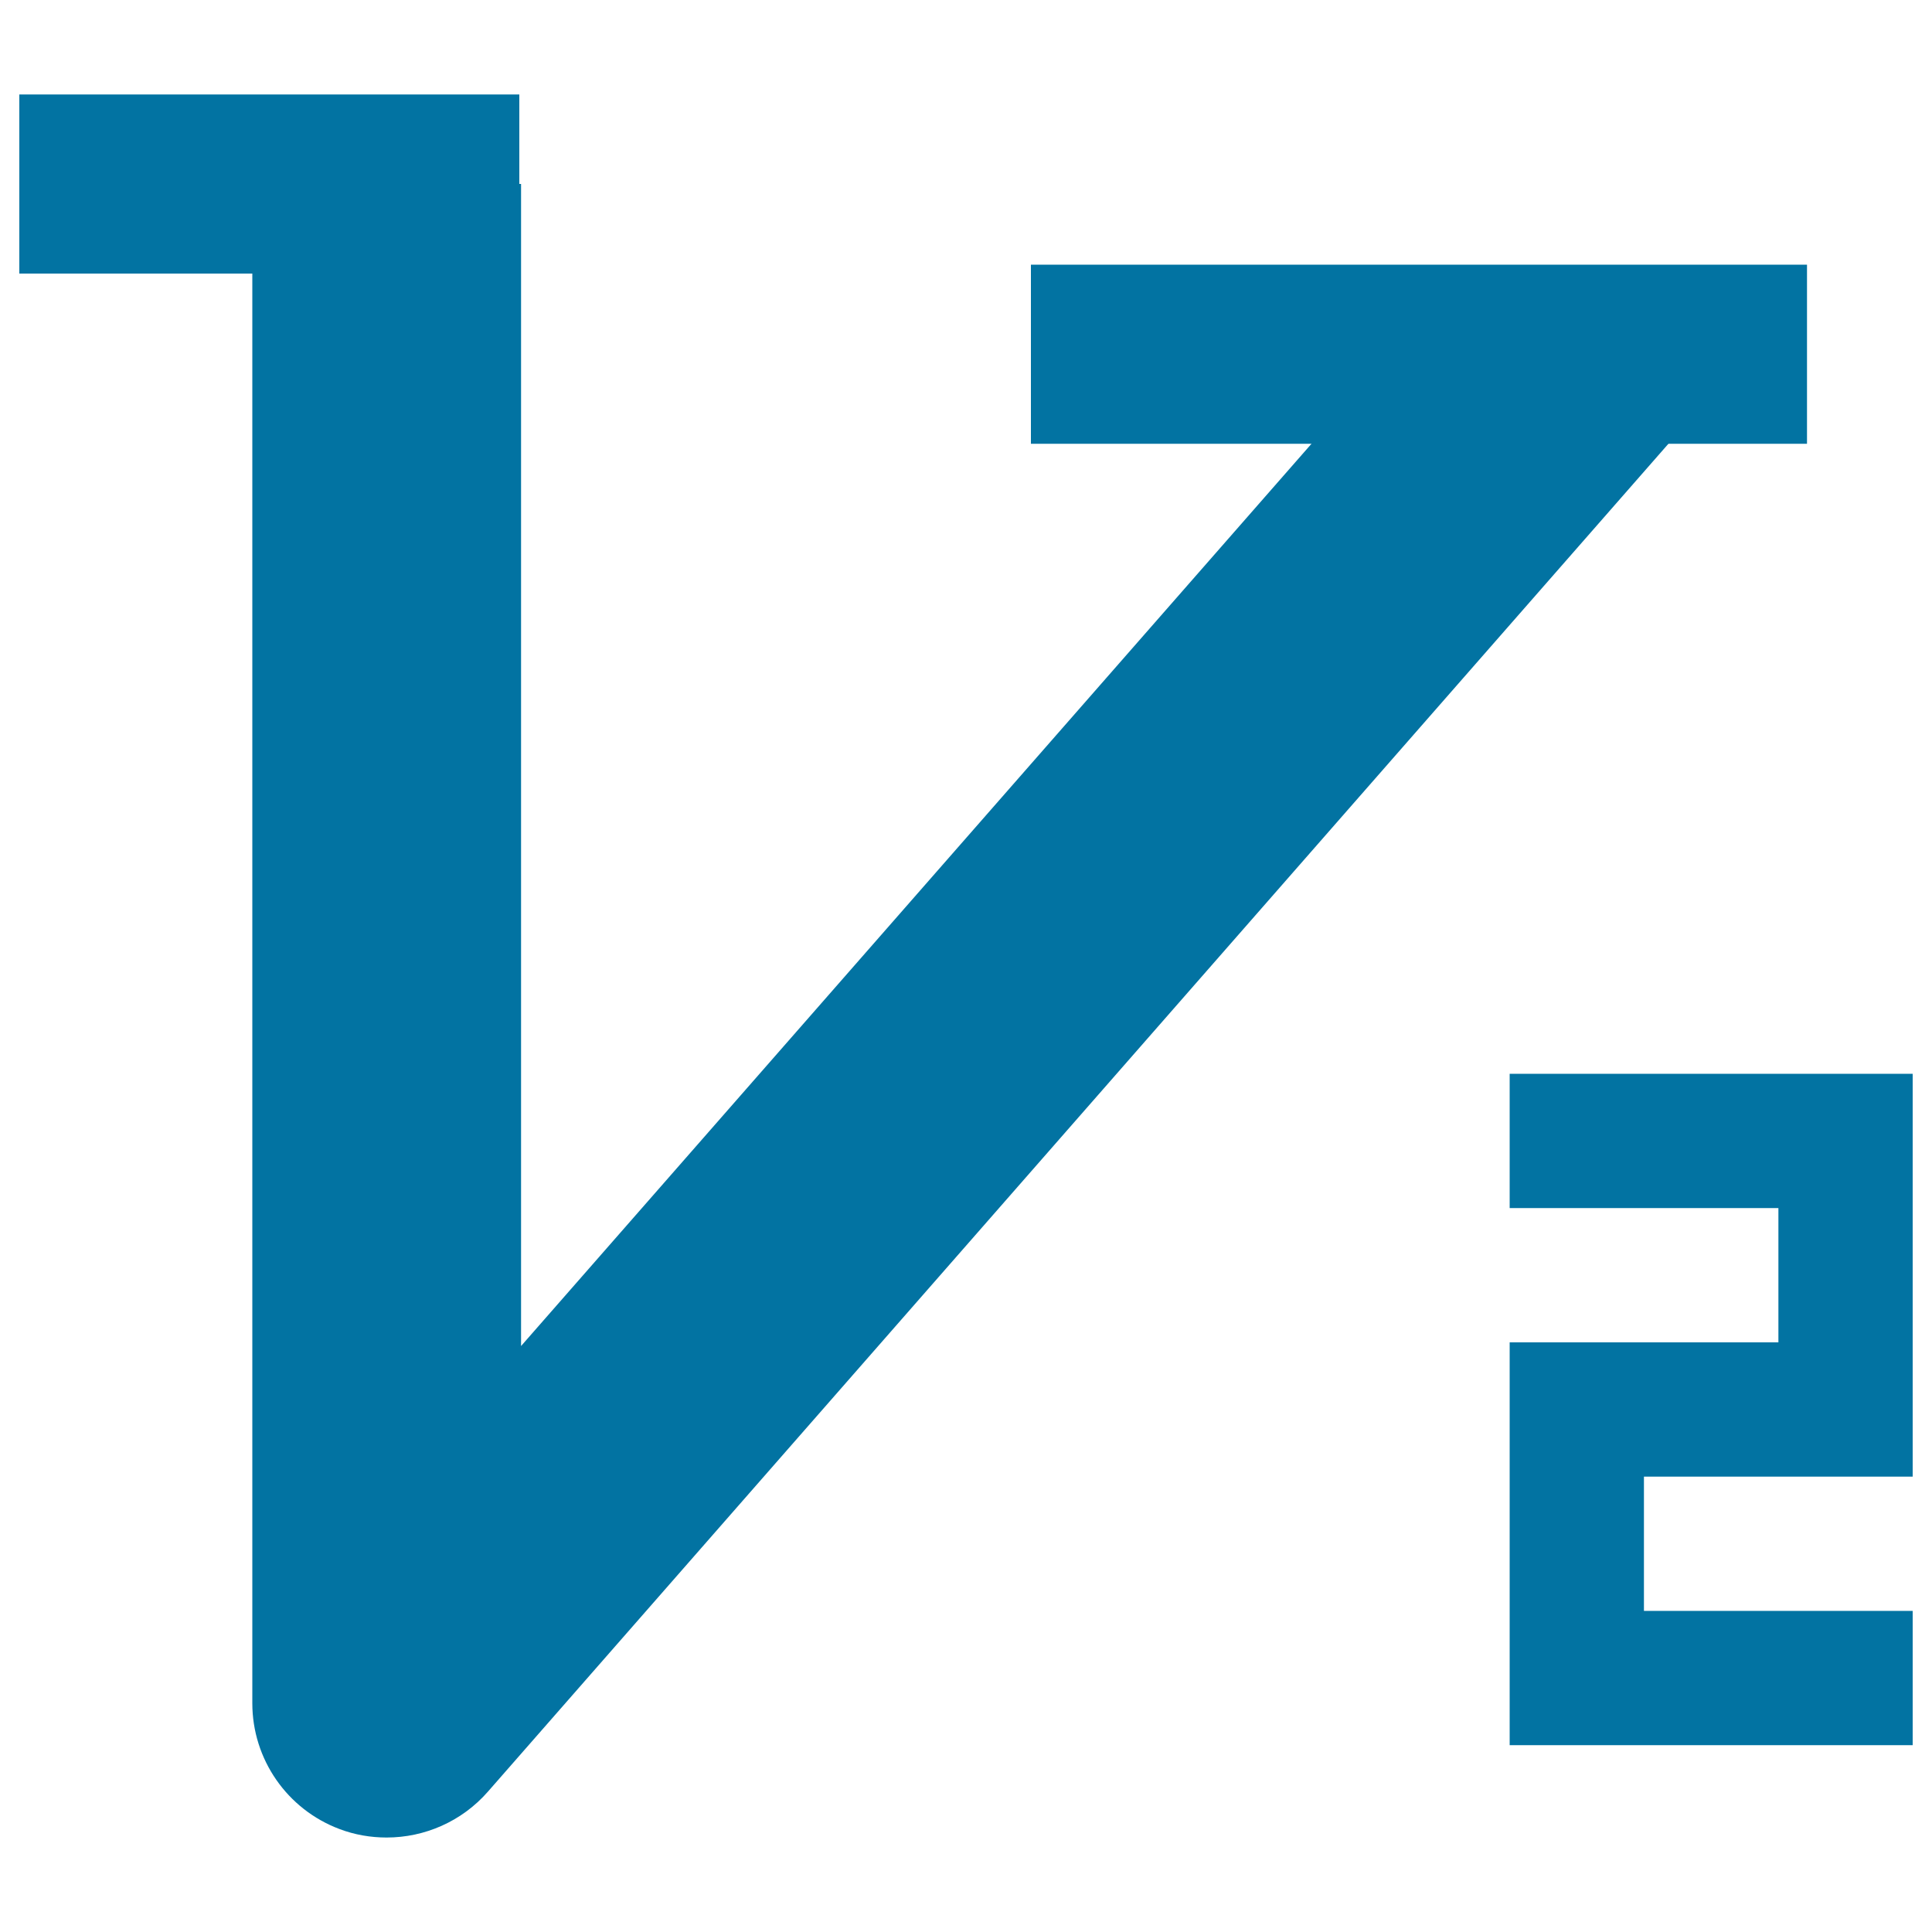
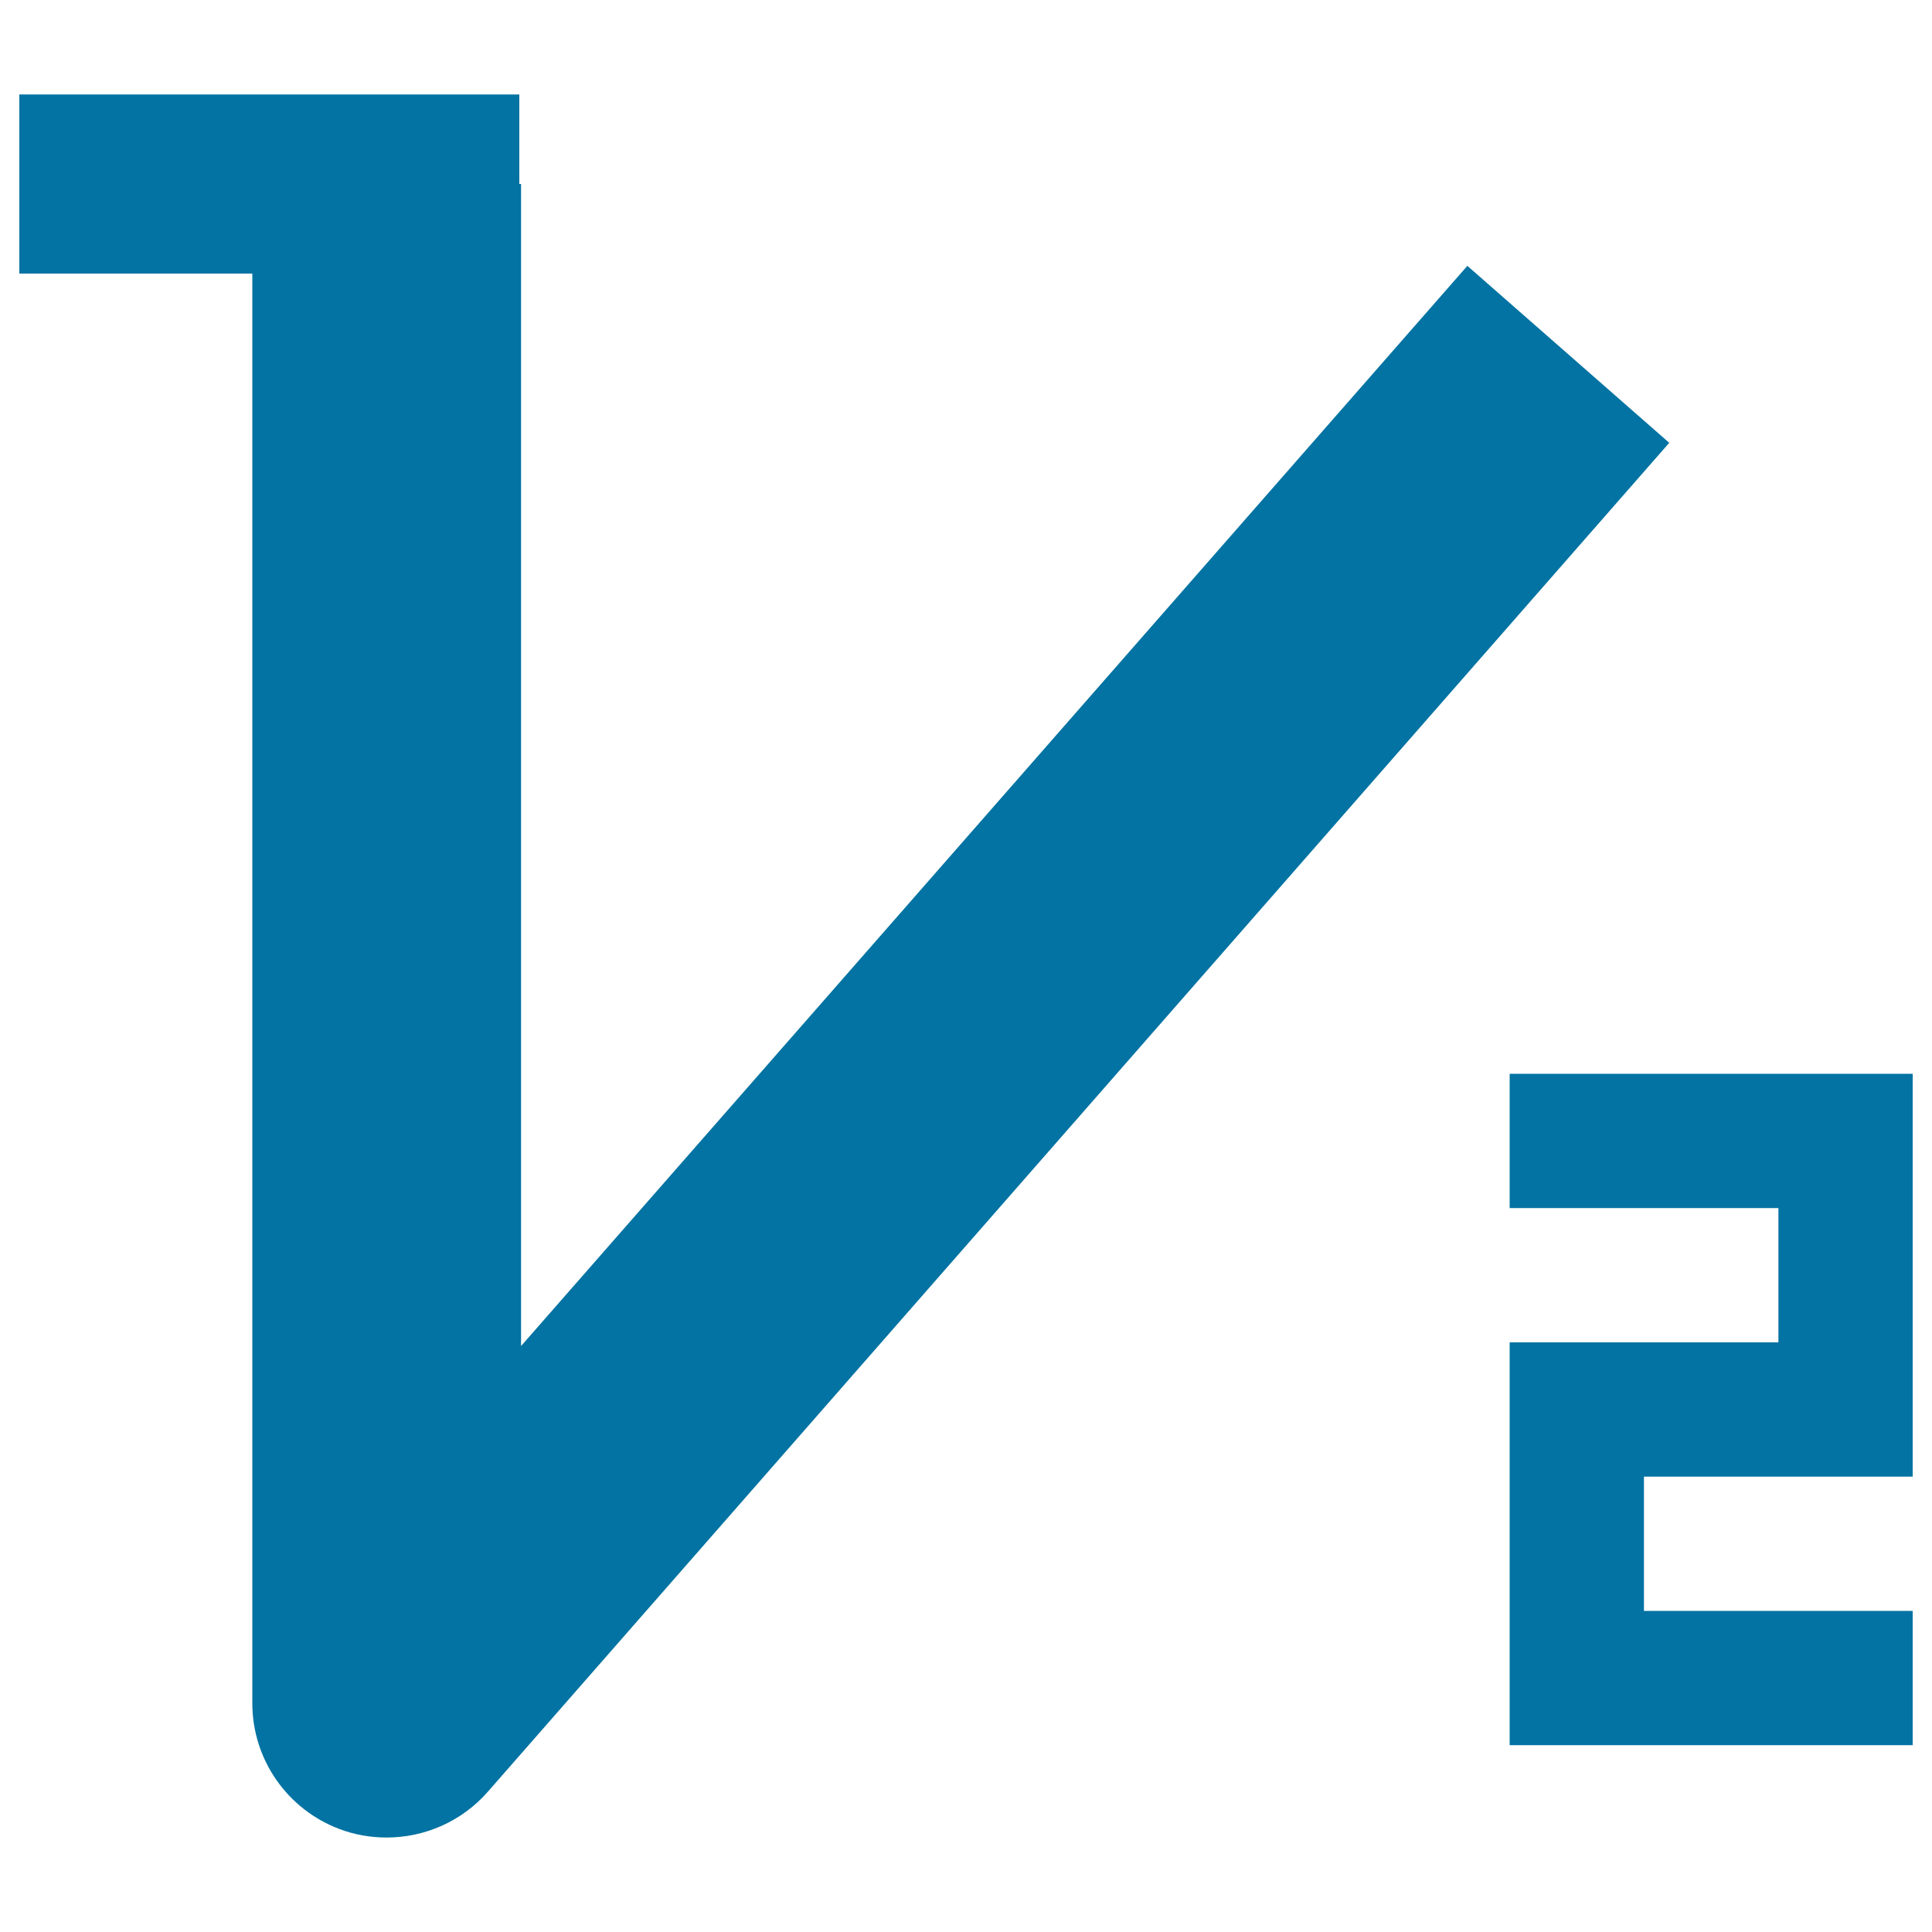
<svg xmlns="http://www.w3.org/2000/svg" viewBox="0 0 1000 1000" style="fill:#0273a2">
  <title>One SVG icon</title>
  <path d="M200.1,951.1c-8.2,0-16.5-1.4-24.4-4.4c-27.1-10.2-45.1-36.1-45.1-65.1V95.2h139.1v601.5l489.8-559.1l104.5,91.6L252.5,927.4C239,942.8,219.8,951.1,200.1,951.1z" />
  <path d="M10,48.9h258.8v92.7H10V48.9z" />
-   <path d="M533.6,137h401.7v92.7H533.6V137z" />
  <path d="M990,555.7v208.6H850.9v69.5H990v69.5H781.4V694.8h139.1v-69.5H781.4v-69.5H990z" />
</svg>